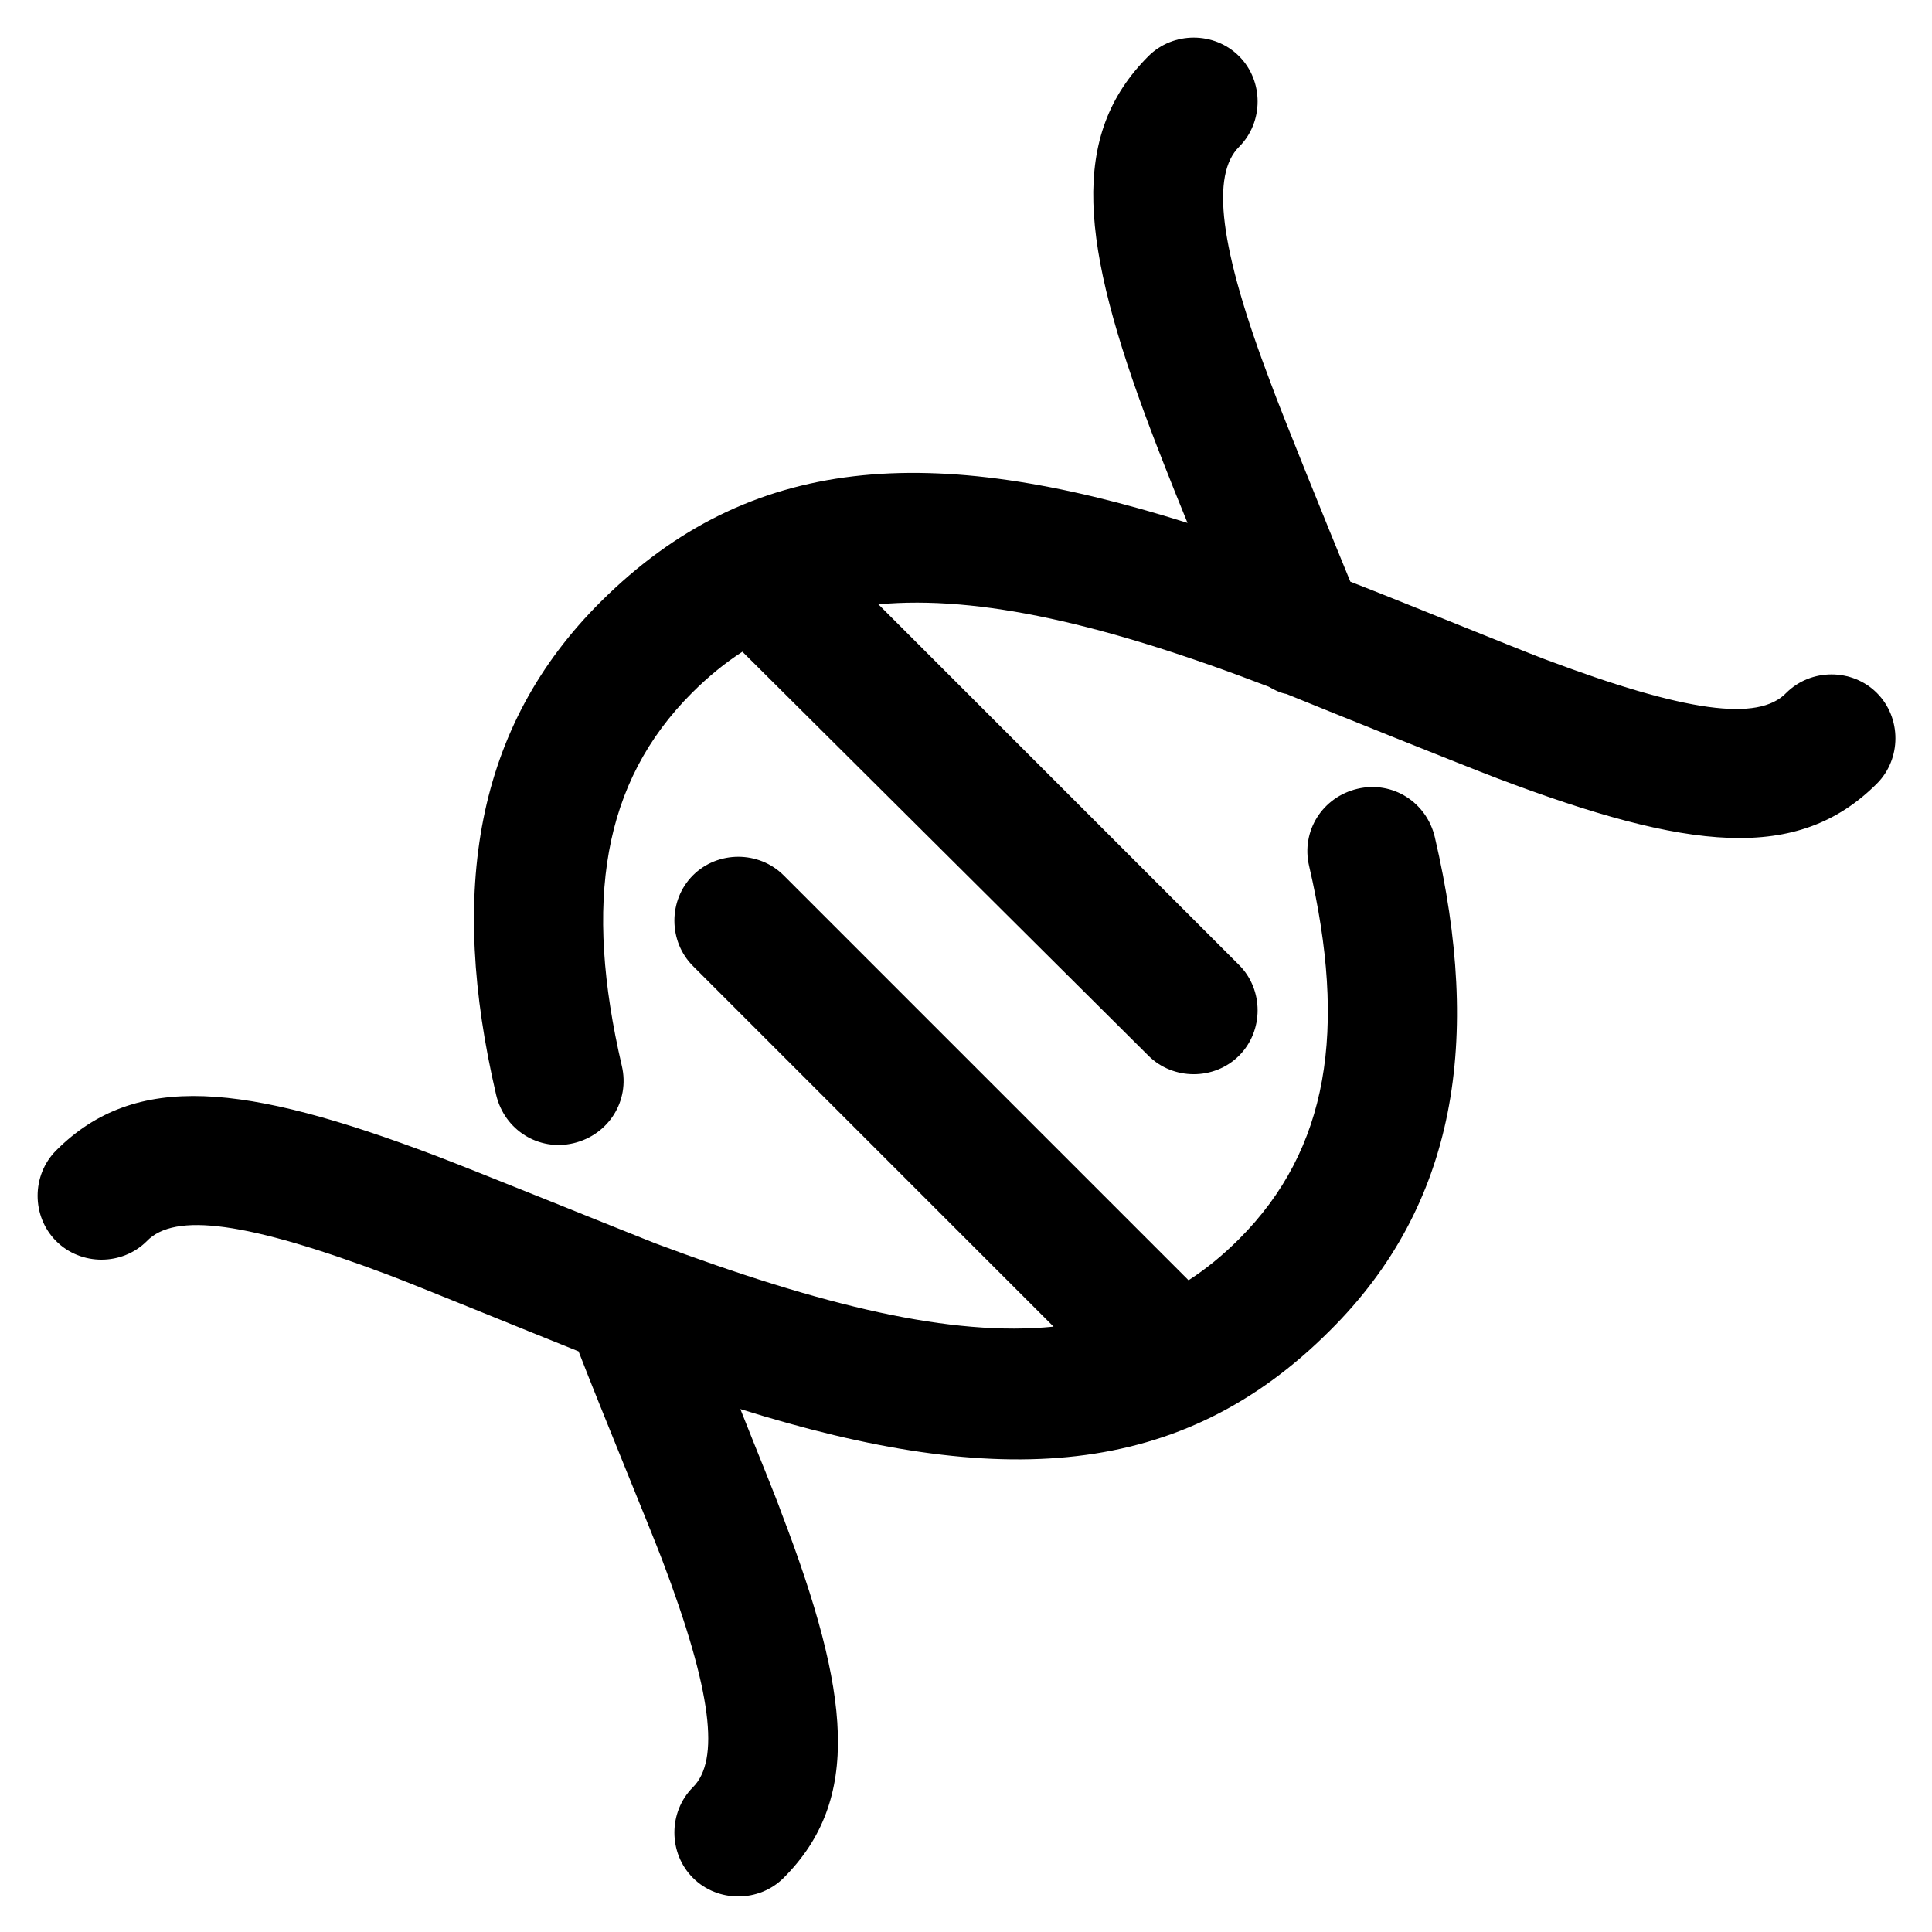
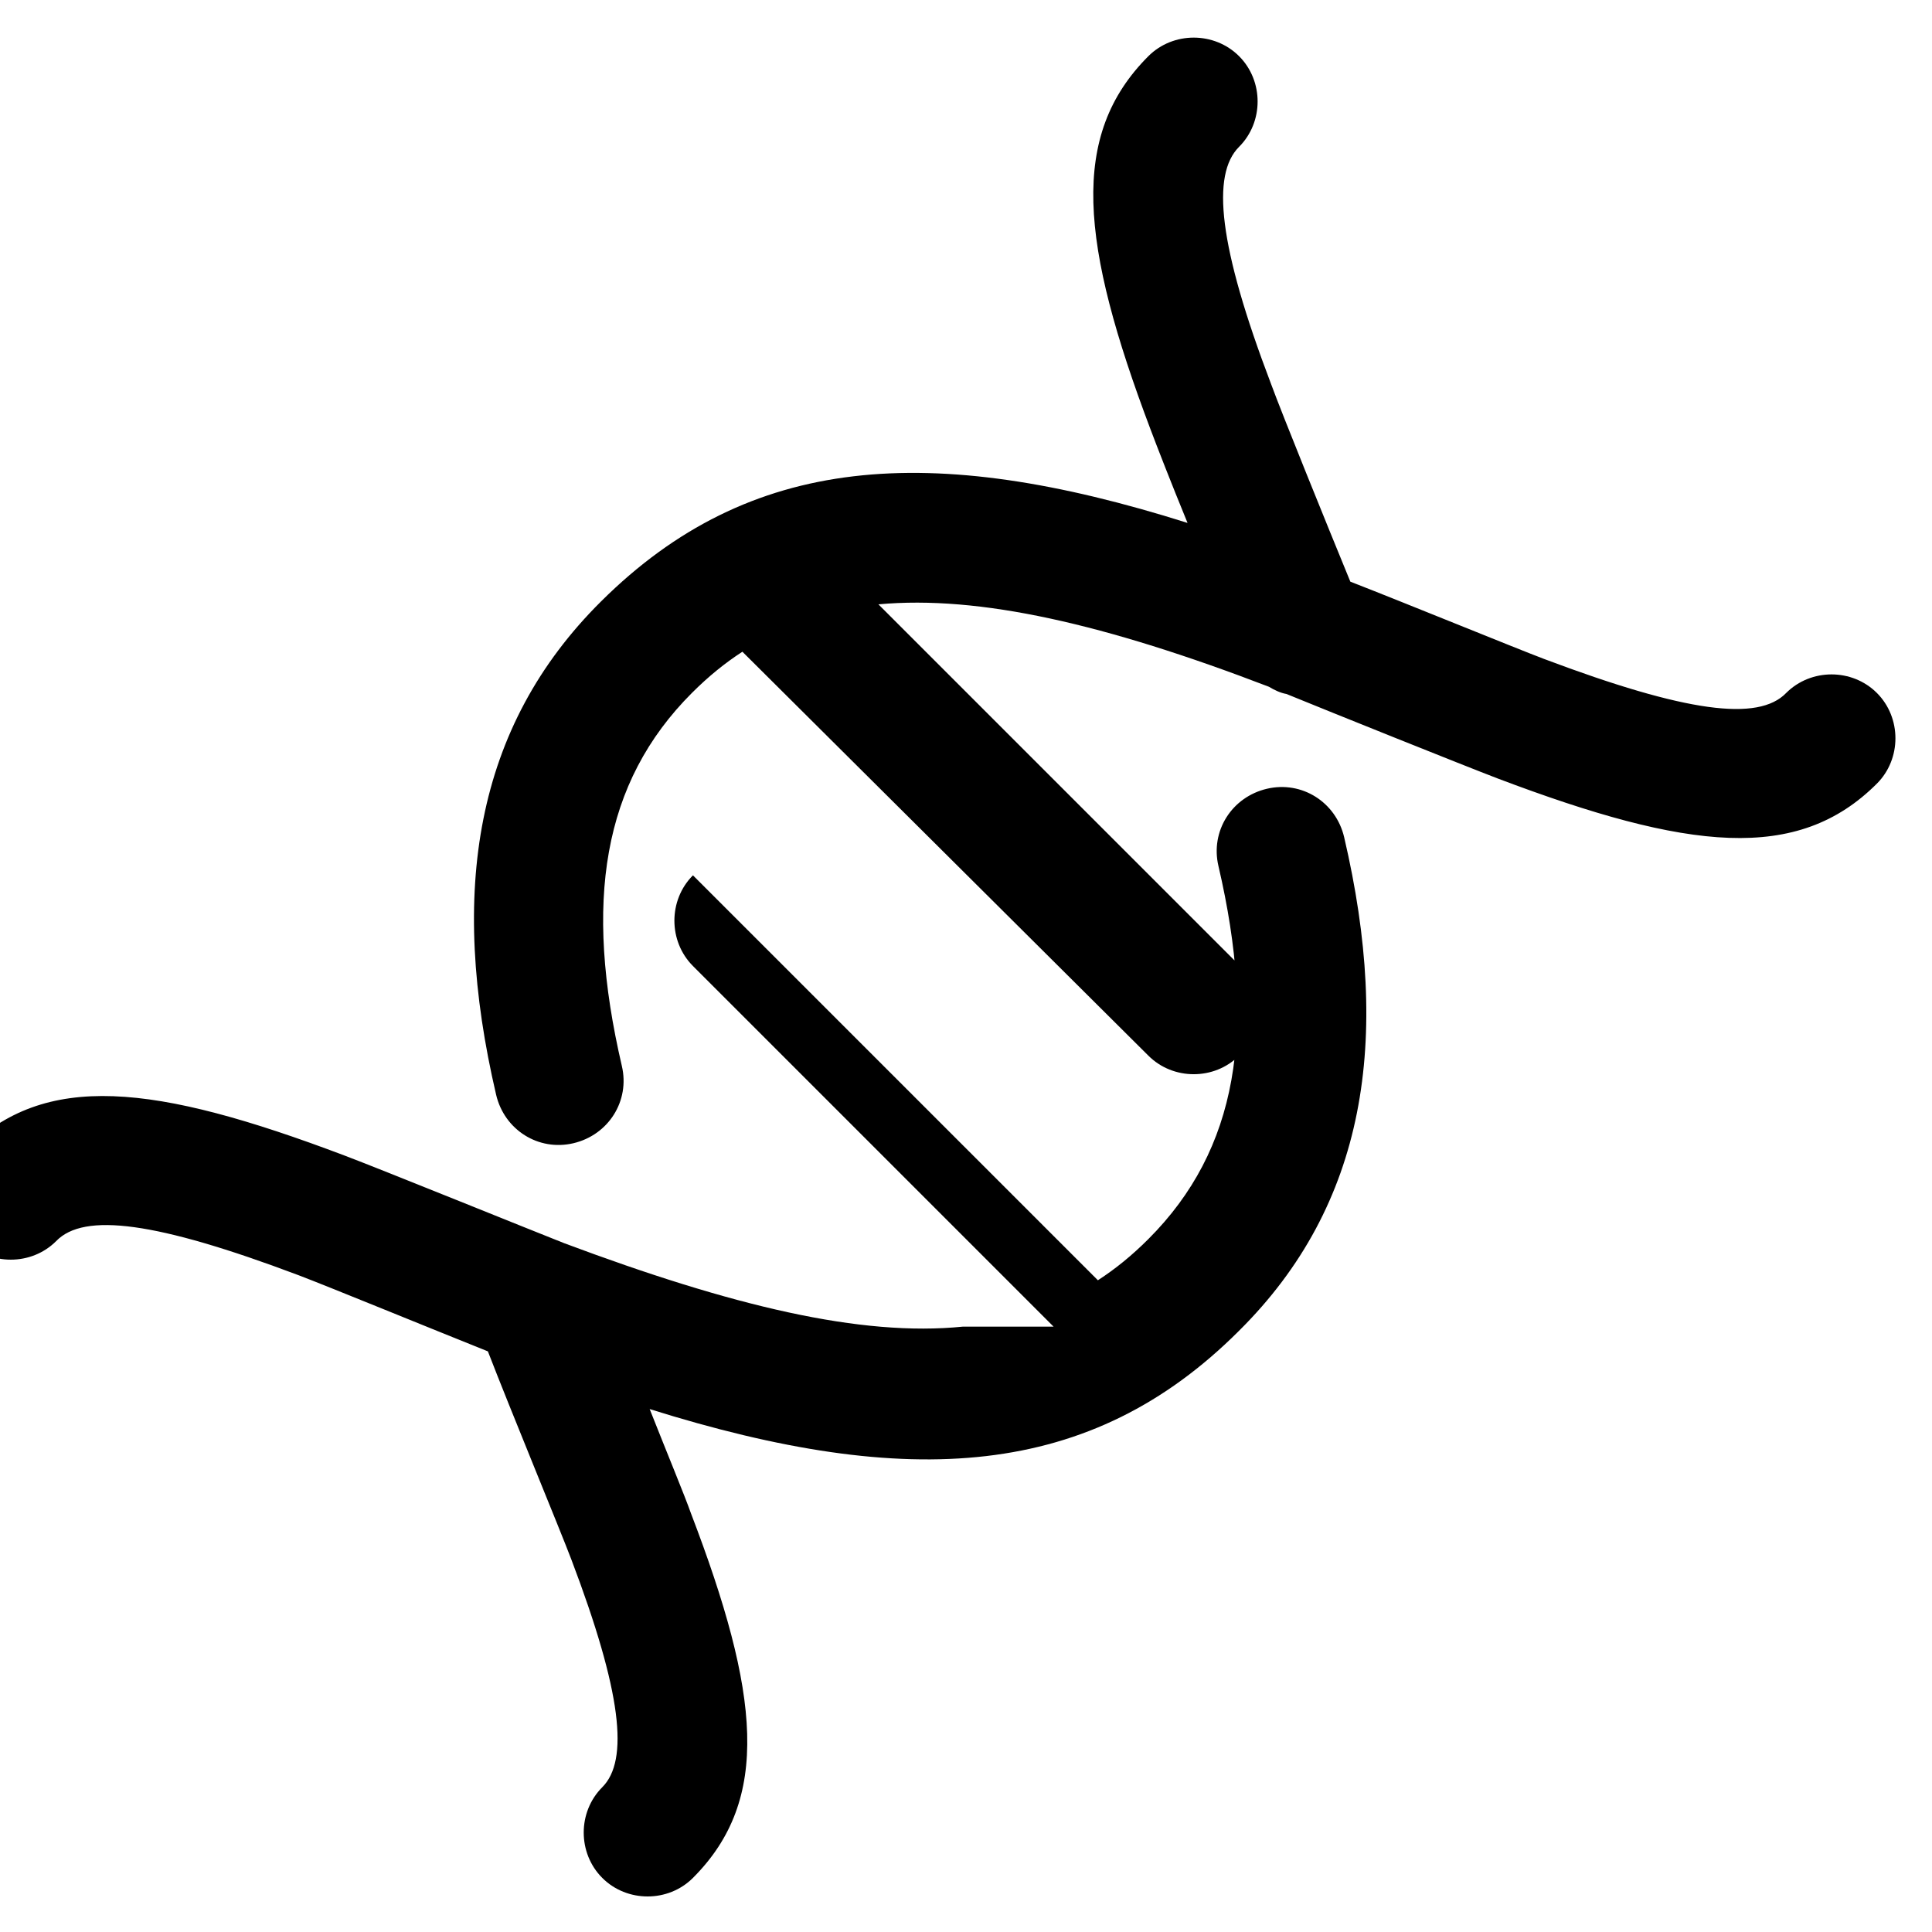
<svg xmlns="http://www.w3.org/2000/svg" t="1739852281136" class="icon" viewBox="0 0 1024 1024" version="1.1" p-id="2953" width="200" height="200">
-   <path d="M558.421 703.147l-191.147-191.147c-13.107-13.107-13.107-34.953 0-48.06s34.953-13.107 48.06 0l214.63 214.63c9.284-6.007 18.022-13.107 26.761-21.845 47.514-47.514 57.344-110.865 37.137-197.7-4.369-18.569 7.1-36.591 25.668-40.96 18.569-4.369 36.591 7.1 40.96 25.668 25.122 107.588 11.469 194.97-55.706 261.598-78.643 78.643-174.763 84.651-312.388 41.506 9.284 23.484 18.569 45.875 21.845 55.159 36.591 95.573 42.598 151.825 1.092 193.331-13.107 13.107-34.953 13.107-48.06 0-13.107-13.107-13.107-34.953 0-48.06 14.199-14.199 10.377-50.244-16.384-120.695-6.007-15.838-32.222-79.189-44.237-110.319-30.037-12.015-84.651-34.406-100.489-40.414-75.366-28.399-113.596-33.314-128.341-18.022-13.107 13.107-34.953 13.107-48.06 0-13.107-13.107-13.107-34.953 0-48.06 42.052-42.052 99.942-35.499 200.977 2.731 20.207 7.646 98.304 39.322 116.326 46.421 89.02 33.314 157.286 49.698 211.354 44.237zM393.489 345.429c-9.284 6.007-18.022 13.107-26.761 21.845-47.514 47.514-57.344 110.865-37.137 197.7 4.369 18.569-7.1 36.591-25.668 40.96-18.569 4.369-36.591-7.1-40.96-25.668-25.122-107.588-11.469-194.97 55.706-261.598C397.312 240.572 492.885 234.018 629.419 277.163c-8.738-21.299-16.384-40.96-19.661-49.698-37.137-98.304-43.145-155.648-1.092-197.7 13.107-13.107 34.953-13.107 48.06 0 13.107 13.107 13.107 34.953 0 48.06-14.746 14.746-10.923 52.429 16.93 125.611 6.007 16.384 29.491 74.274 42.052 104.858 29.491 11.469 86.835 34.953 102.673 40.96 75.366 28.399 113.596 33.314 128.341 18.022 13.107-13.107 34.953-13.107 48.06 0 13.107 13.107 13.107 34.953 0 48.06-42.052 42.052-99.942 35.499-200.977-2.731-18.569-7.1-87.927-34.953-111.957-44.783-3.277-0.546-6.554-2.185-9.284-3.823-86.835-33.314-153.463-48.606-206.985-43.691l191.147 191.147c13.107 13.107 13.107 34.953 0 48.06-13.107 13.107-34.953 13.107-48.06 0L393.489 345.429z" p-id="2954" />
+   <path d="M558.421 703.147l-191.147-191.147c-13.107-13.107-13.107-34.953 0-48.06l214.63 214.63c9.284-6.007 18.022-13.107 26.761-21.845 47.514-47.514 57.344-110.865 37.137-197.7-4.369-18.569 7.1-36.591 25.668-40.96 18.569-4.369 36.591 7.1 40.96 25.668 25.122 107.588 11.469 194.97-55.706 261.598-78.643 78.643-174.763 84.651-312.388 41.506 9.284 23.484 18.569 45.875 21.845 55.159 36.591 95.573 42.598 151.825 1.092 193.331-13.107 13.107-34.953 13.107-48.06 0-13.107-13.107-13.107-34.953 0-48.06 14.199-14.199 10.377-50.244-16.384-120.695-6.007-15.838-32.222-79.189-44.237-110.319-30.037-12.015-84.651-34.406-100.489-40.414-75.366-28.399-113.596-33.314-128.341-18.022-13.107 13.107-34.953 13.107-48.06 0-13.107-13.107-13.107-34.953 0-48.06 42.052-42.052 99.942-35.499 200.977 2.731 20.207 7.646 98.304 39.322 116.326 46.421 89.02 33.314 157.286 49.698 211.354 44.237zM393.489 345.429c-9.284 6.007-18.022 13.107-26.761 21.845-47.514 47.514-57.344 110.865-37.137 197.7 4.369 18.569-7.1 36.591-25.668 40.96-18.569 4.369-36.591-7.1-40.96-25.668-25.122-107.588-11.469-194.97 55.706-261.598C397.312 240.572 492.885 234.018 629.419 277.163c-8.738-21.299-16.384-40.96-19.661-49.698-37.137-98.304-43.145-155.648-1.092-197.7 13.107-13.107 34.953-13.107 48.06 0 13.107 13.107 13.107 34.953 0 48.06-14.746 14.746-10.923 52.429 16.93 125.611 6.007 16.384 29.491 74.274 42.052 104.858 29.491 11.469 86.835 34.953 102.673 40.96 75.366 28.399 113.596 33.314 128.341 18.022 13.107-13.107 34.953-13.107 48.06 0 13.107 13.107 13.107 34.953 0 48.06-42.052 42.052-99.942 35.499-200.977-2.731-18.569-7.1-87.927-34.953-111.957-44.783-3.277-0.546-6.554-2.185-9.284-3.823-86.835-33.314-153.463-48.606-206.985-43.691l191.147 191.147c13.107 13.107 13.107 34.953 0 48.06-13.107 13.107-34.953 13.107-48.06 0L393.489 345.429z" p-id="2954" />
</svg>